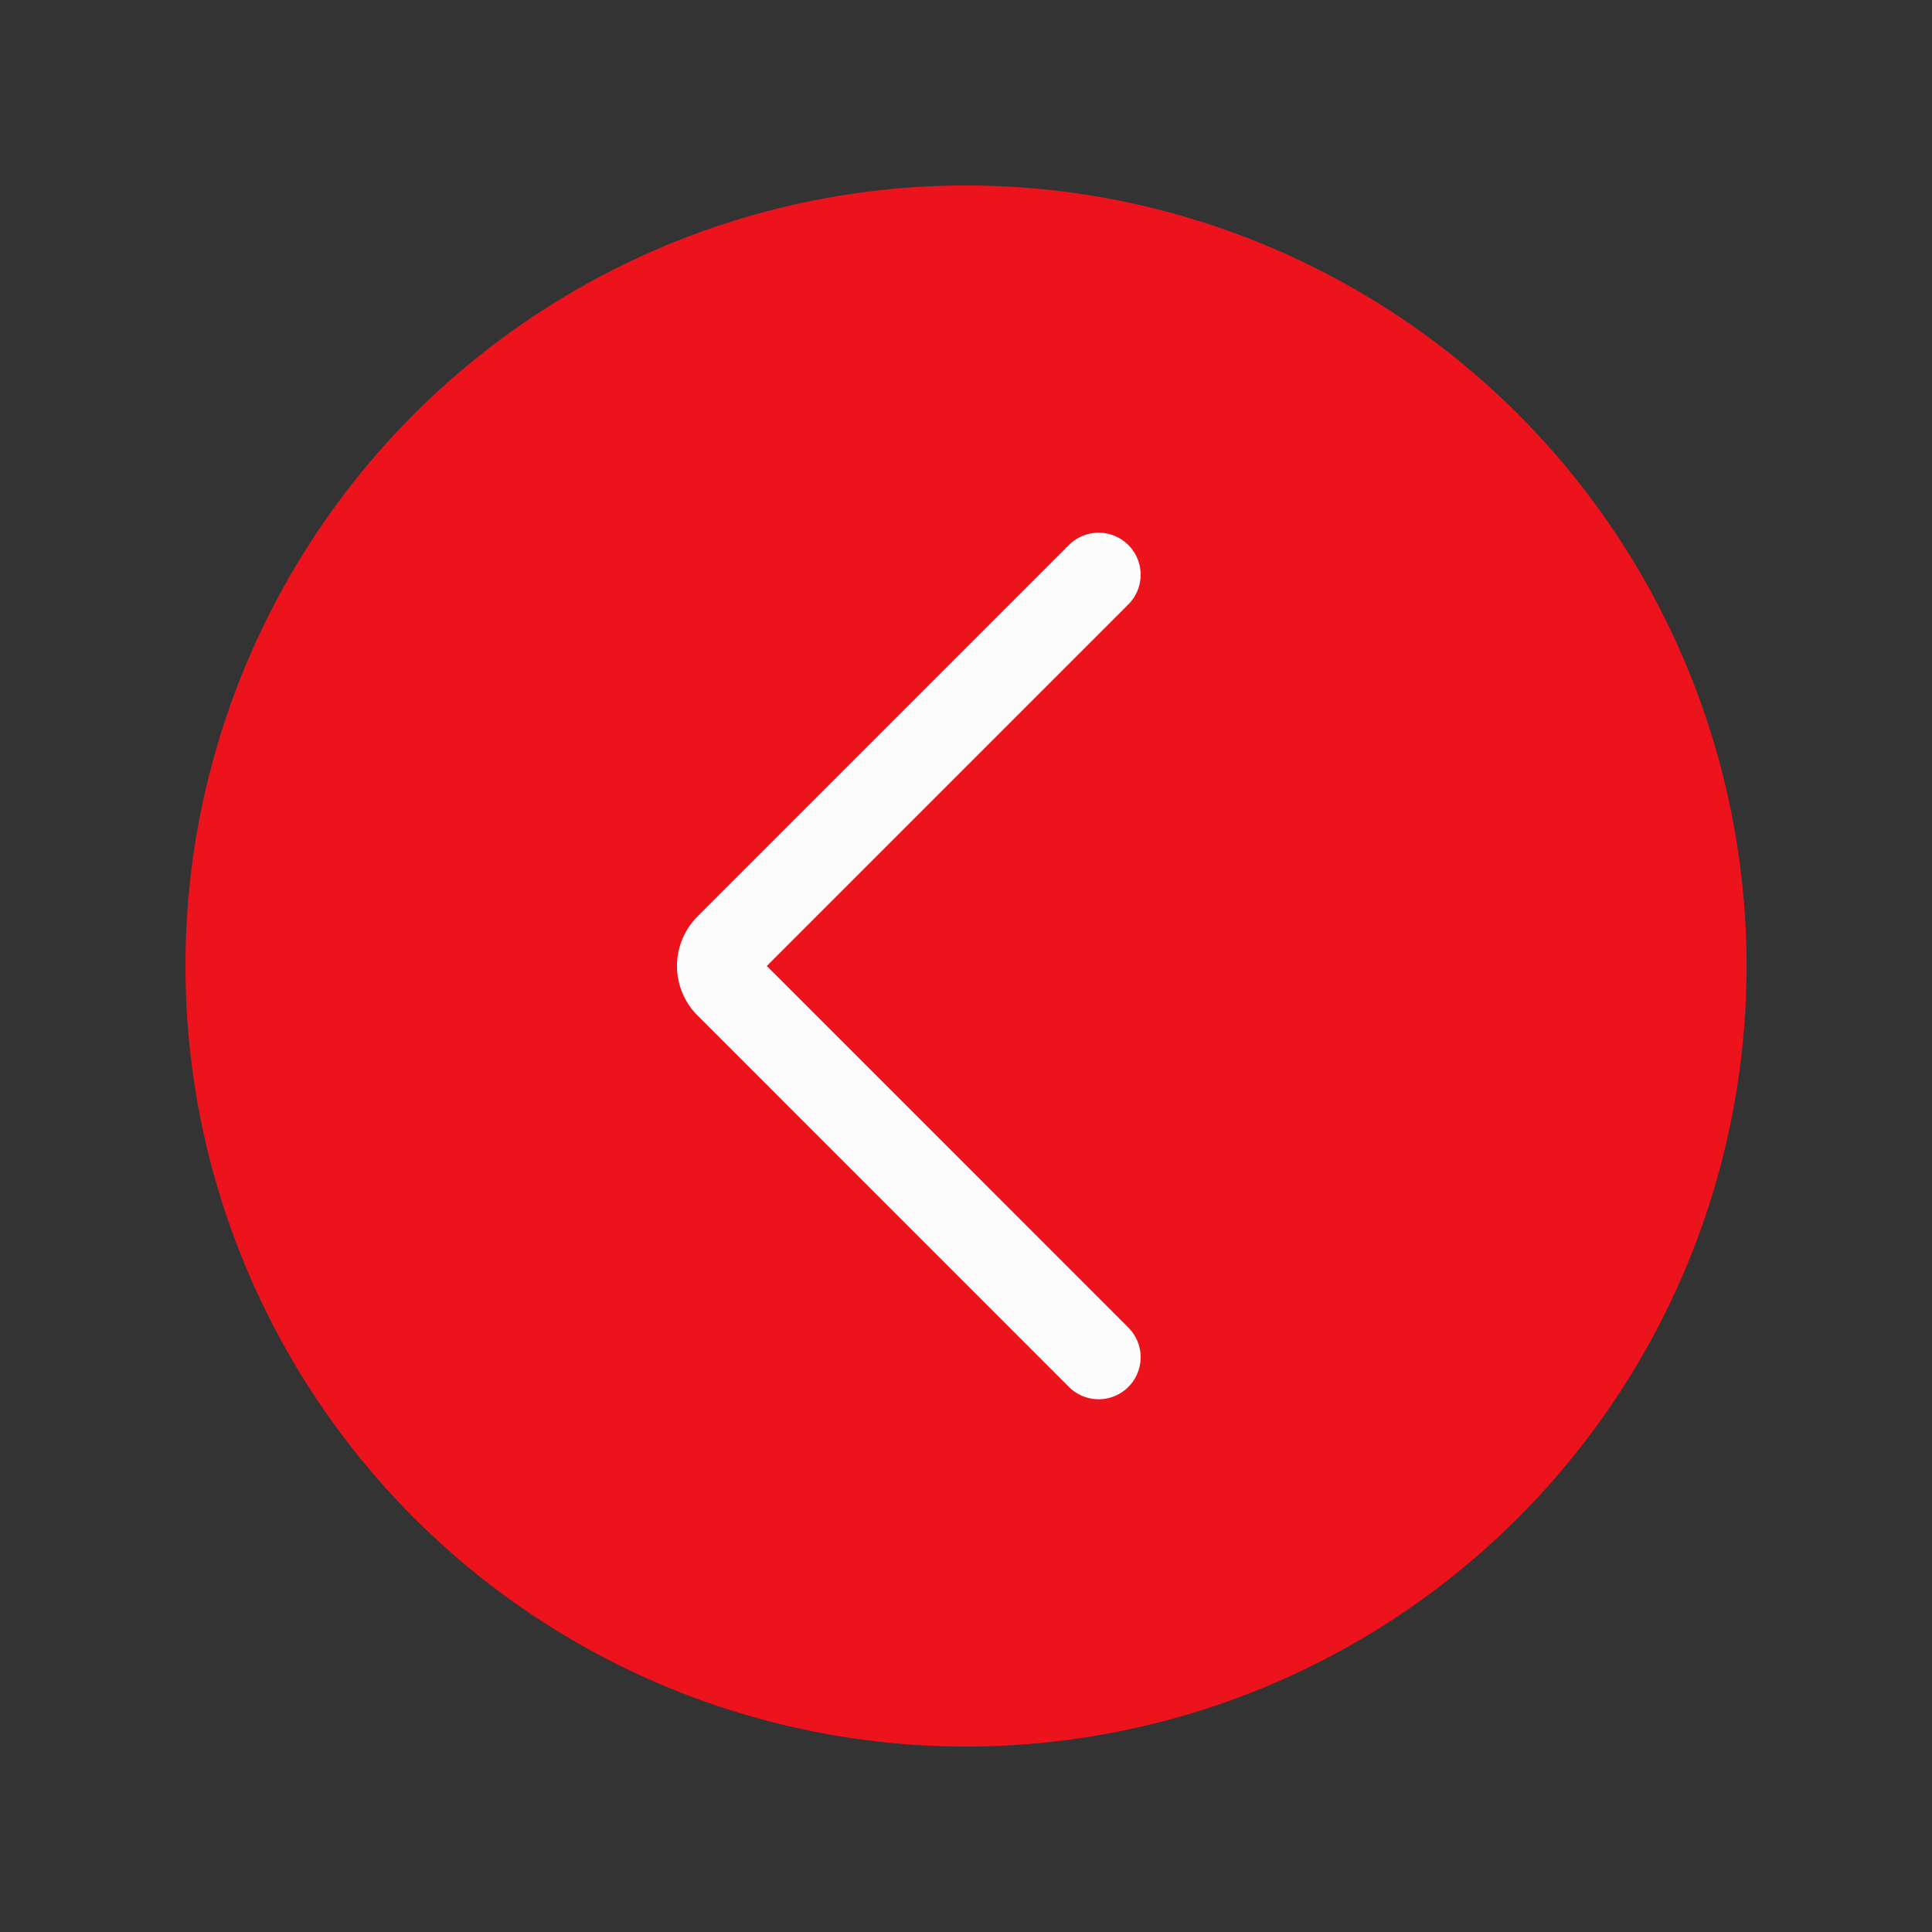
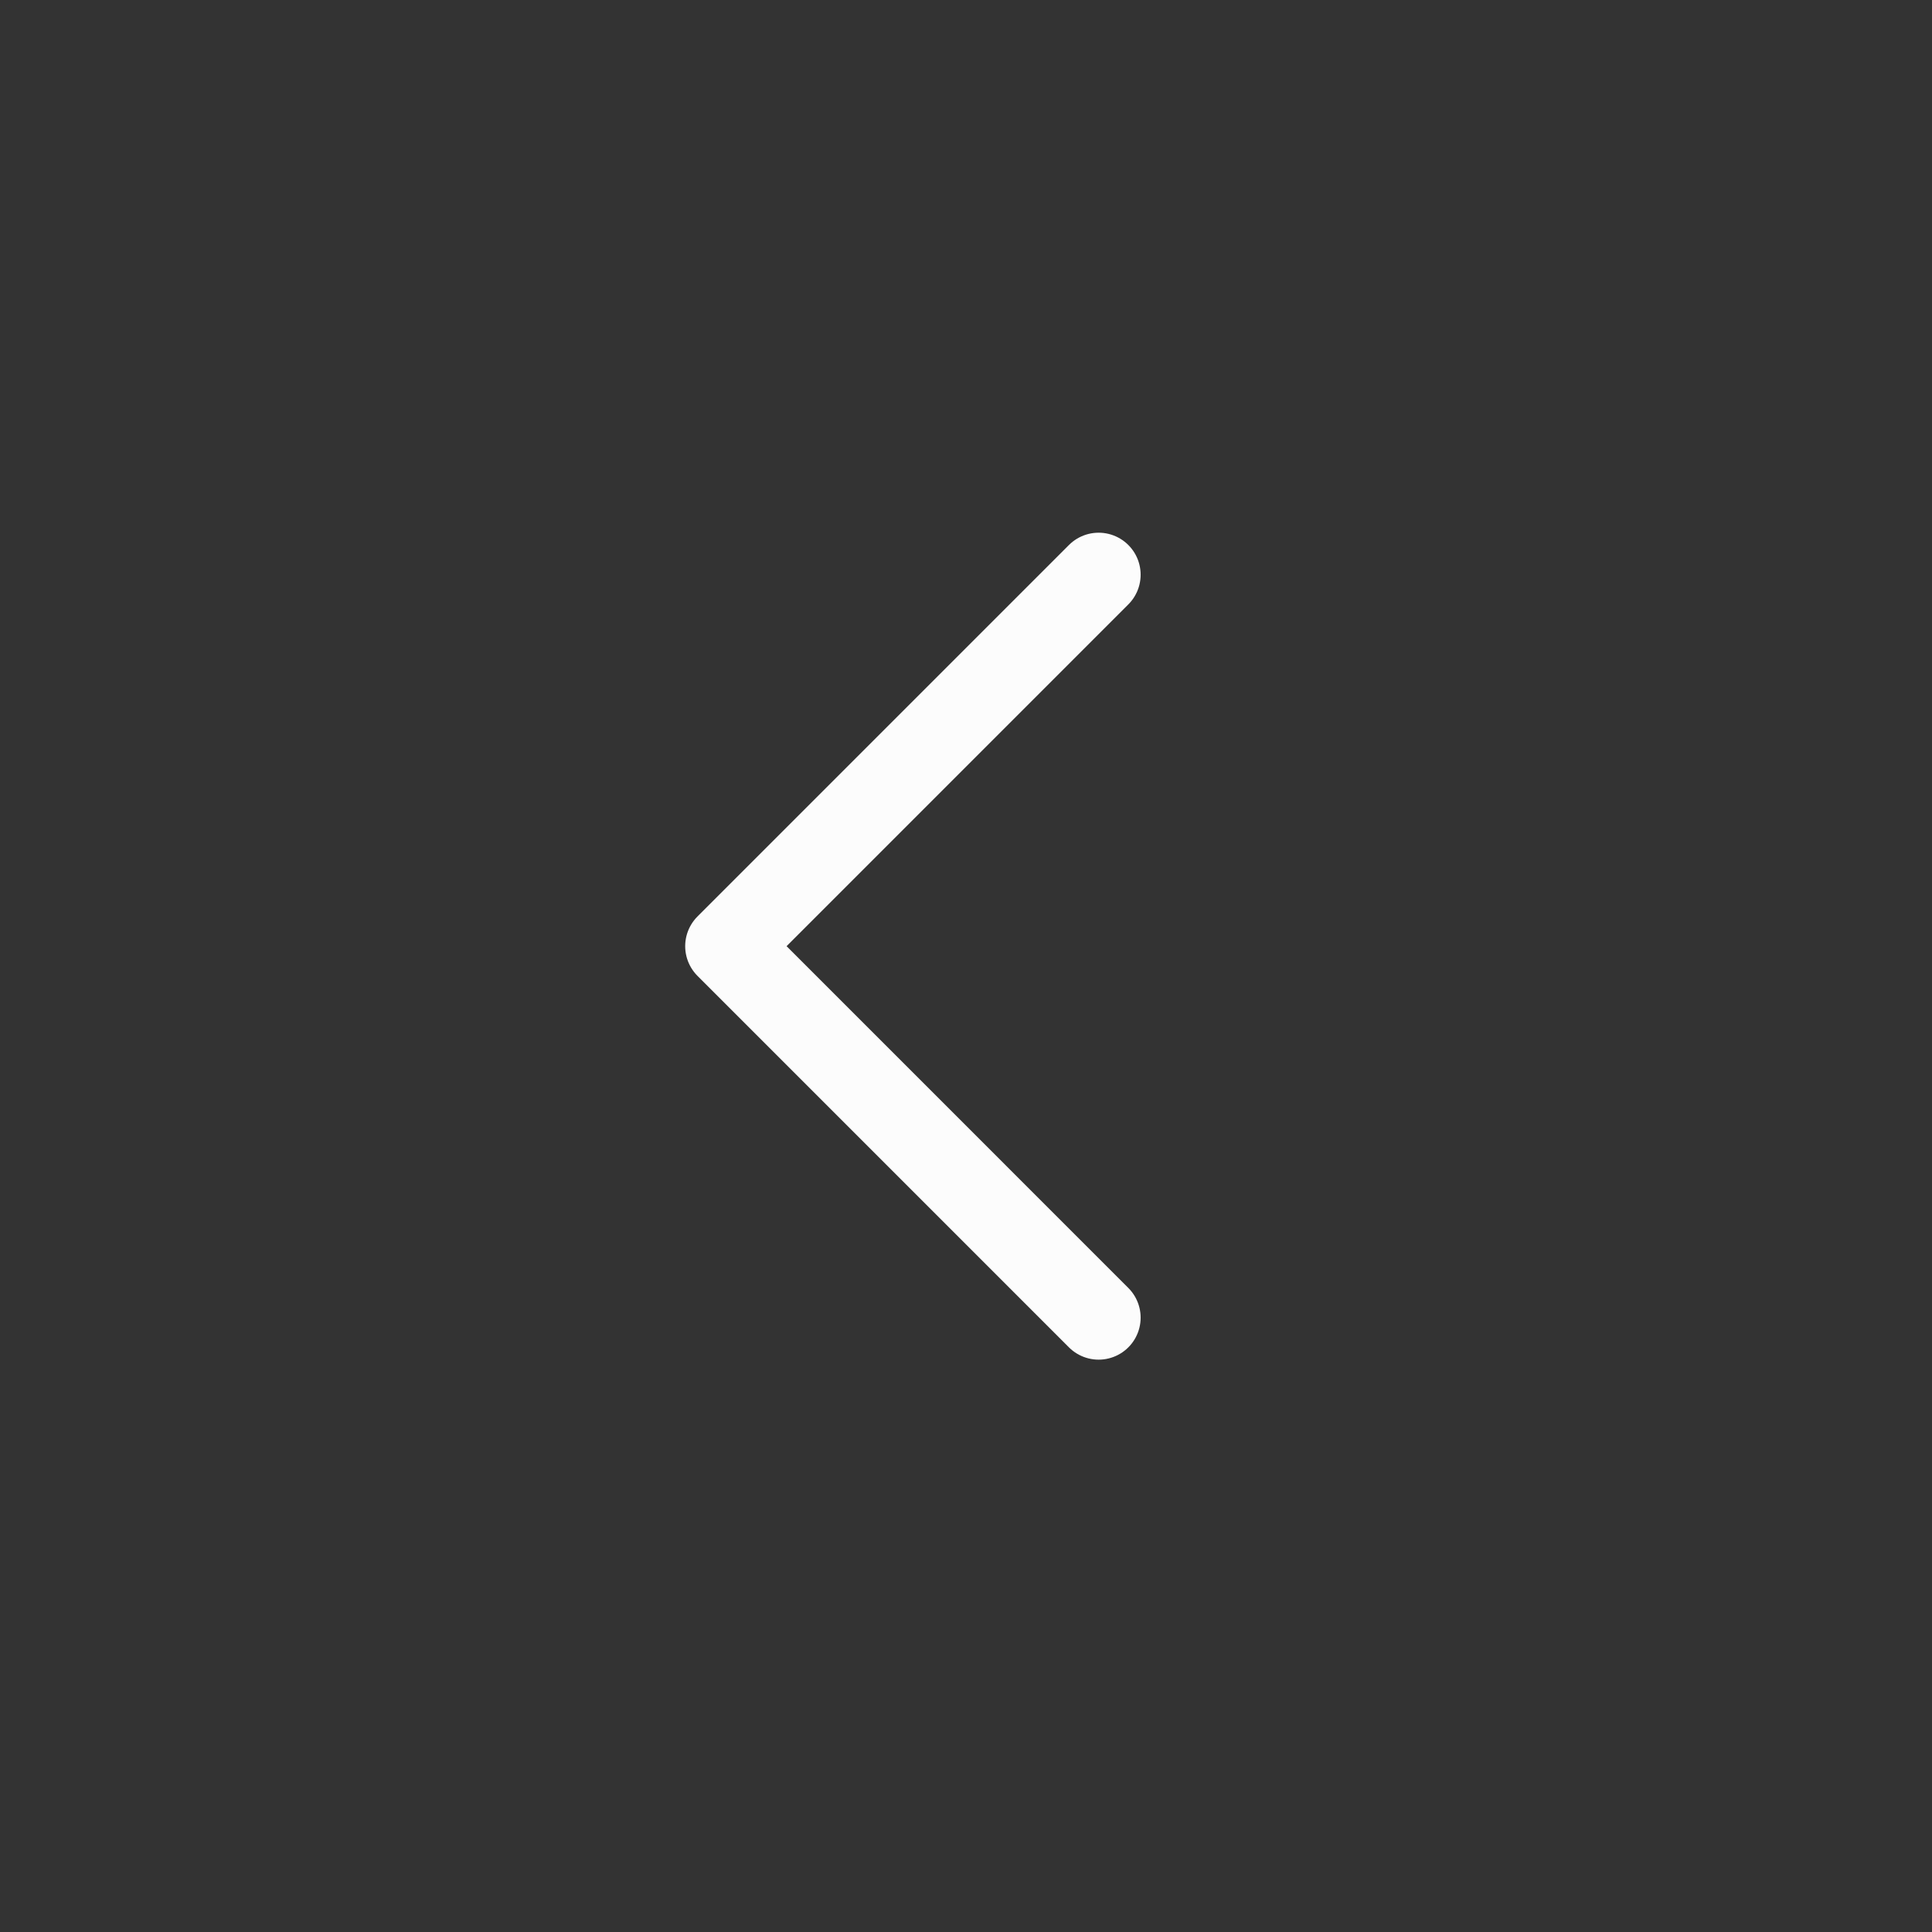
<svg xmlns="http://www.w3.org/2000/svg" width="69" height="69" fill="none" viewBox="0 0 69 69">
  <rect x="0" y="0" width="69" height="69" fill="#333333" stroke="none" />
-   <circle cx="34.5" cy="34.5" r="27.877" fill="#ed131c" />
-   <path stroke="#fcfcfc" stroke-linecap="round" stroke-linejoin="round" stroke-width="3" d="M39.237 20.525 25.971 33.792a1 1 0 0 0 0 1.414l13.266 13.267" />
+   <path stroke="#fcfcfc" stroke-linecap="round" stroke-linejoin="round" stroke-width="3" d="M39.237 20.525 25.971 33.792l13.266 13.267" />
</svg>